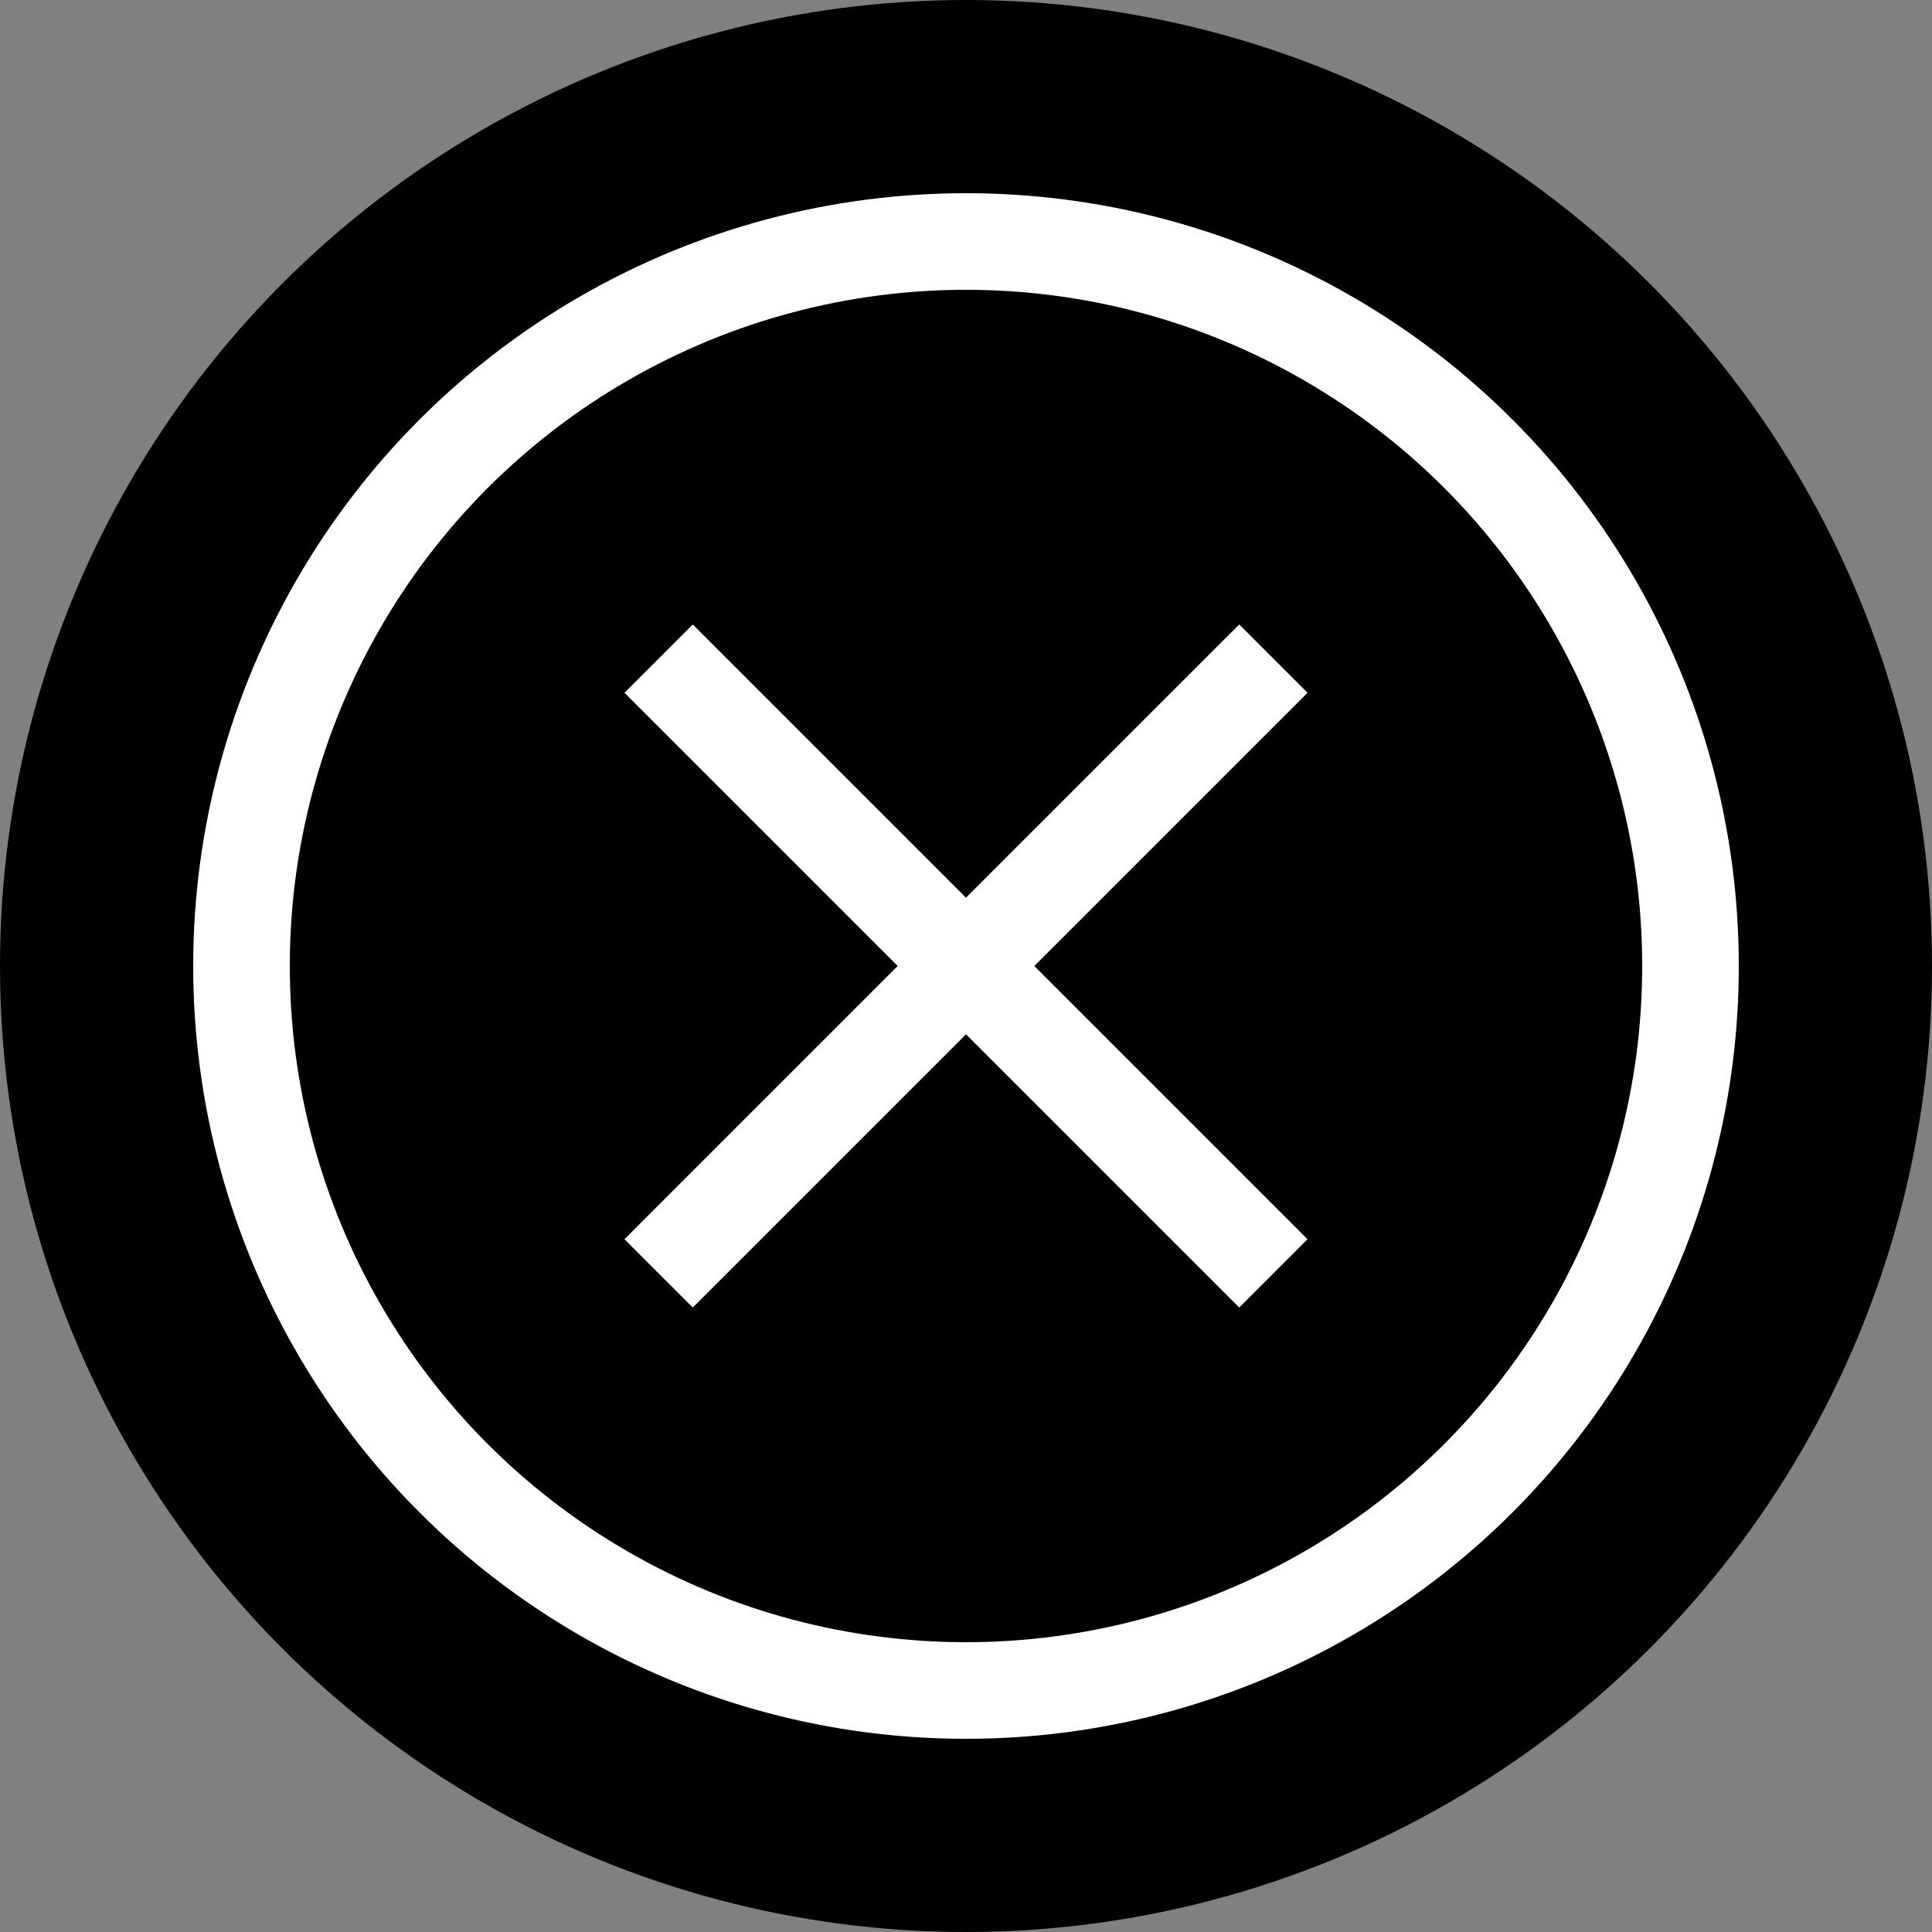
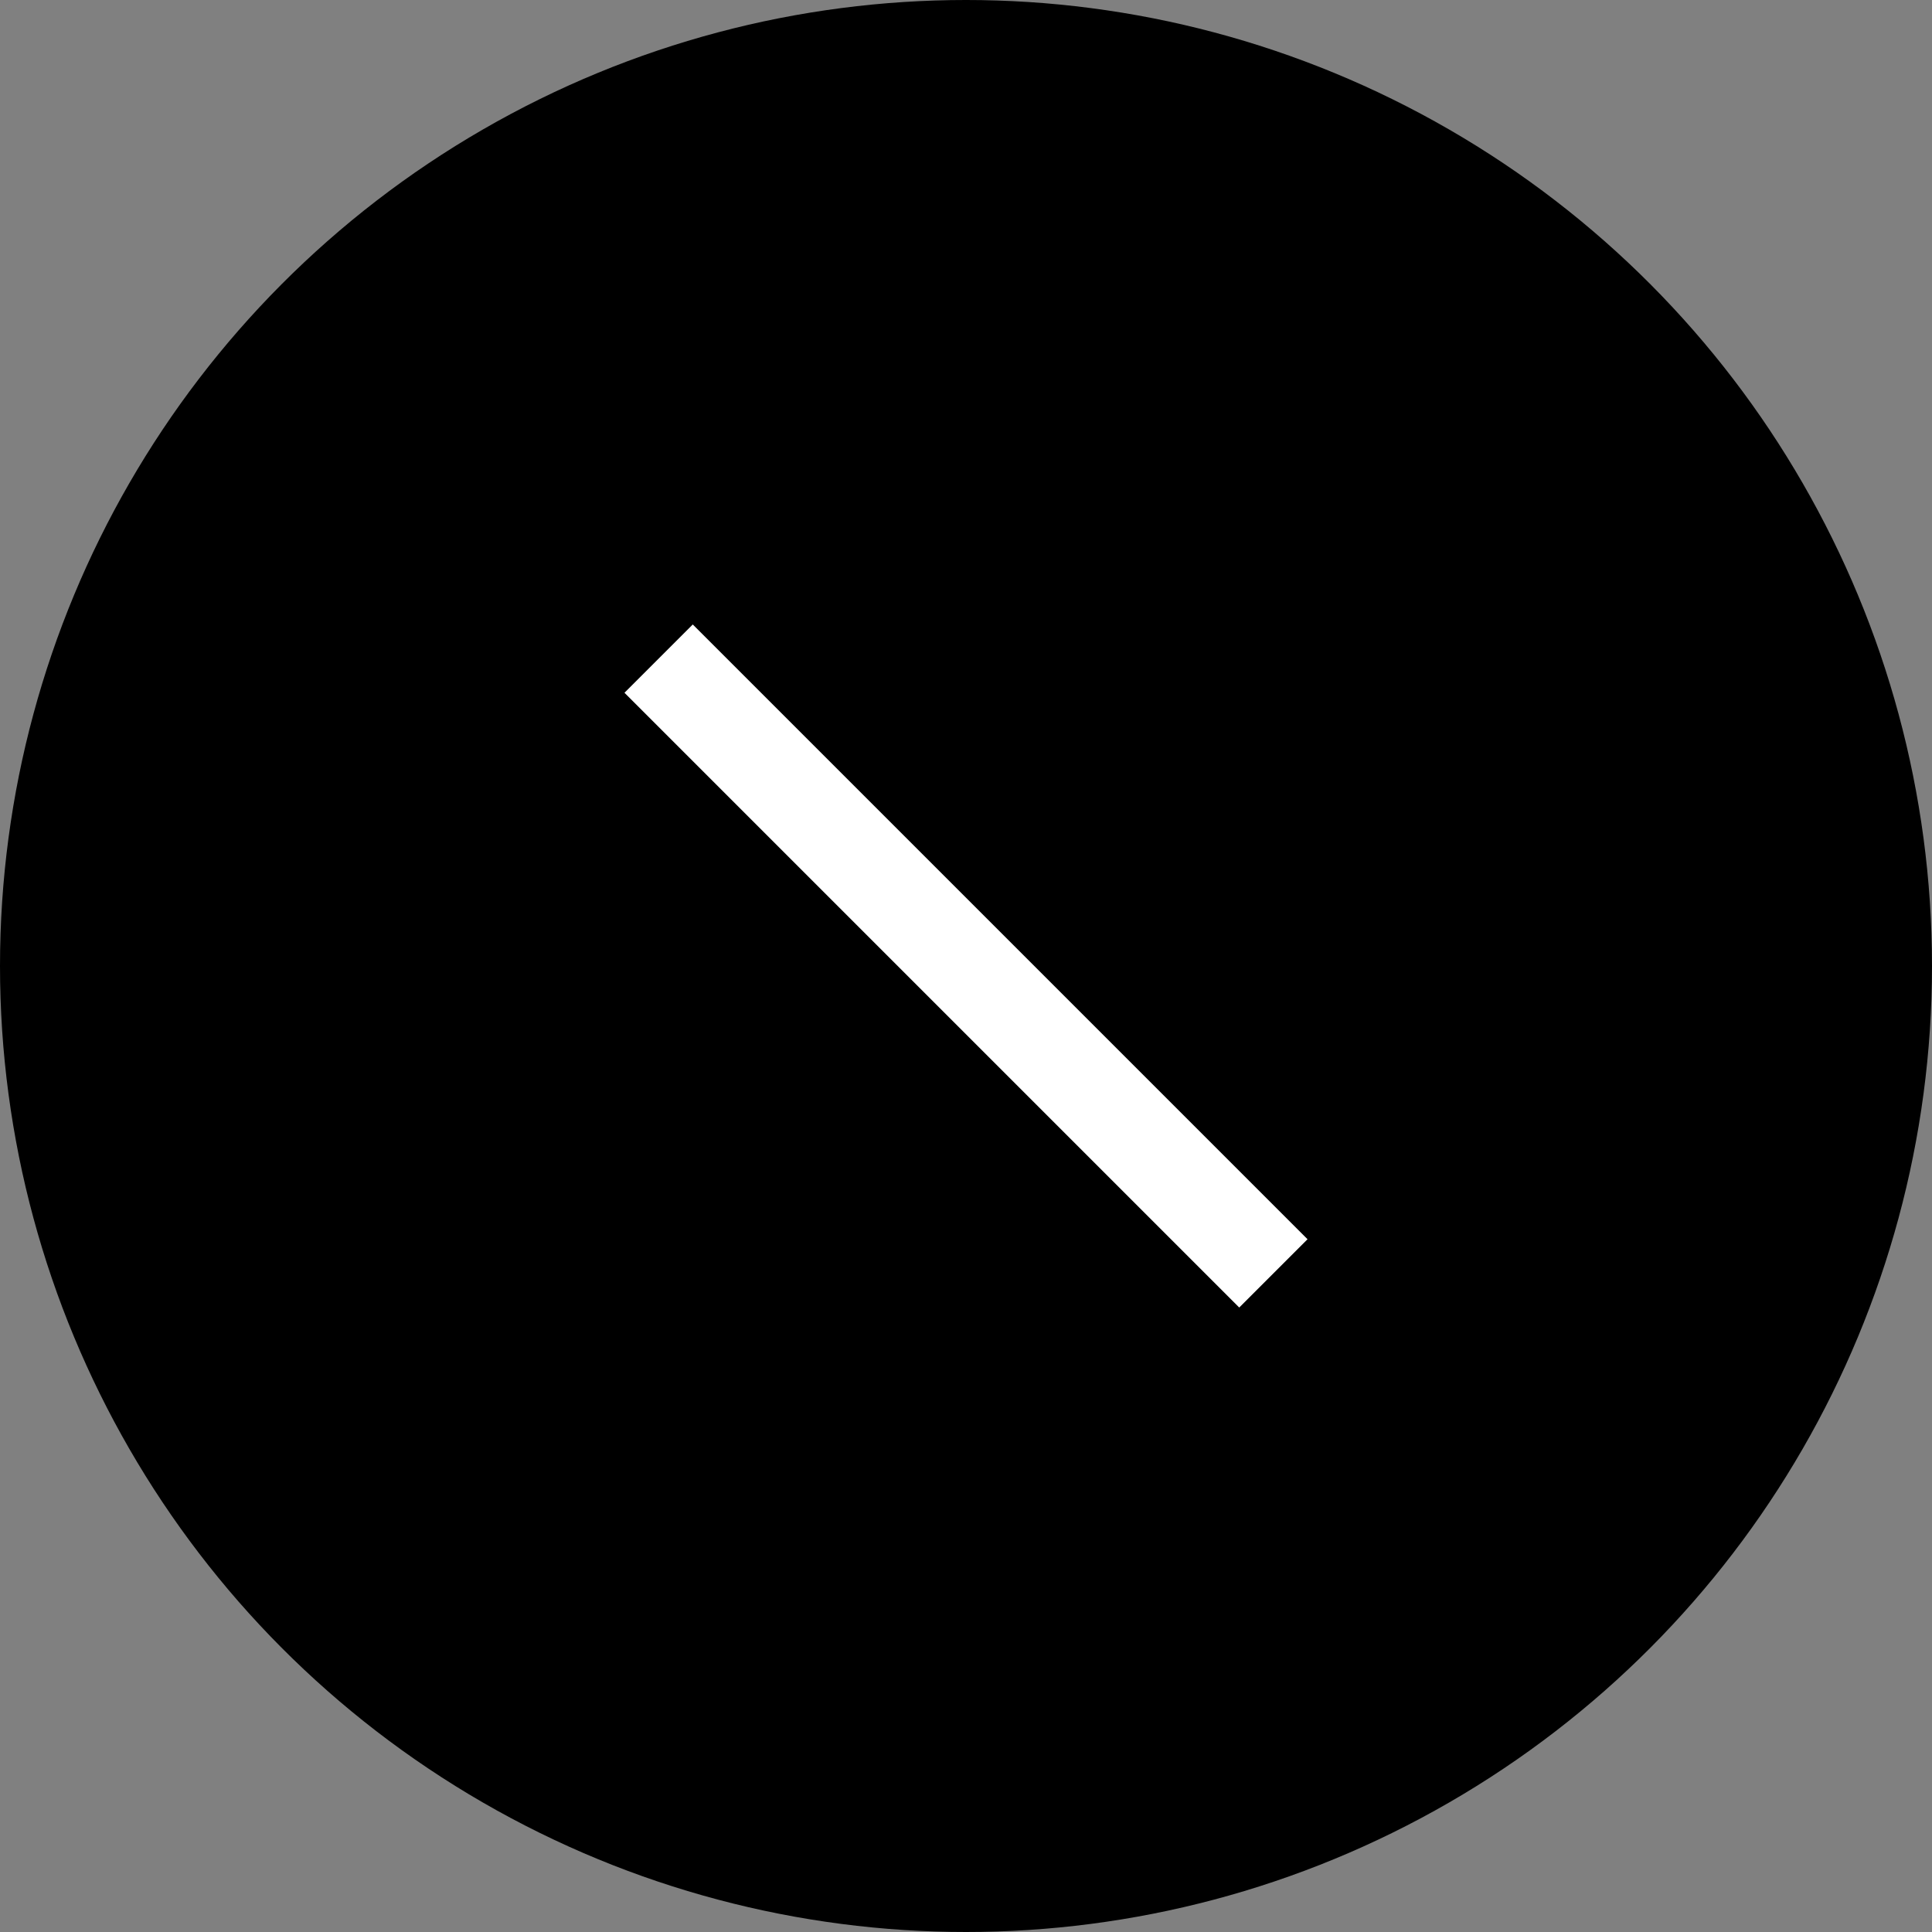
<svg xmlns="http://www.w3.org/2000/svg" width="40px" height="40px" viewBox="0 0 40 40" version="1.1">
  <rect x="0" y="0" width="40" height="40" fill="#808080" stroke="none" />
  <title>interface/delete-icon</title>
  <desc>Created with Sketch.</desc>
  <g id="interface/delete-icon" stroke="none" stroke-width="1" fill="none" fill-rule="evenodd">
    <circle id="Oval" fill="#000000" cx="20" cy="20" r="20" />
    <g id="Group-8" transform="translate(4, 4)">
-       <circle id="Oval" stroke="#FFFFFF" stroke-width="2" cx="16" cy="16" r="15" />
      <g id="Group-2" transform="translate(16, 16) rotate(45) translate(-16, -16) translate(7, 7)" fill="#FFFFFF">
        <rect id="Rectangle" transform="translate(9, 9) rotate(90) translate(-9, -9) " x="8" y="-1.13686838e-13" width="2" height="18" />
-         <rect id="Rectangle" x="8" y="-1.70530257e-13" width="2" height="18" />
      </g>
    </g>
  </g>
</svg>